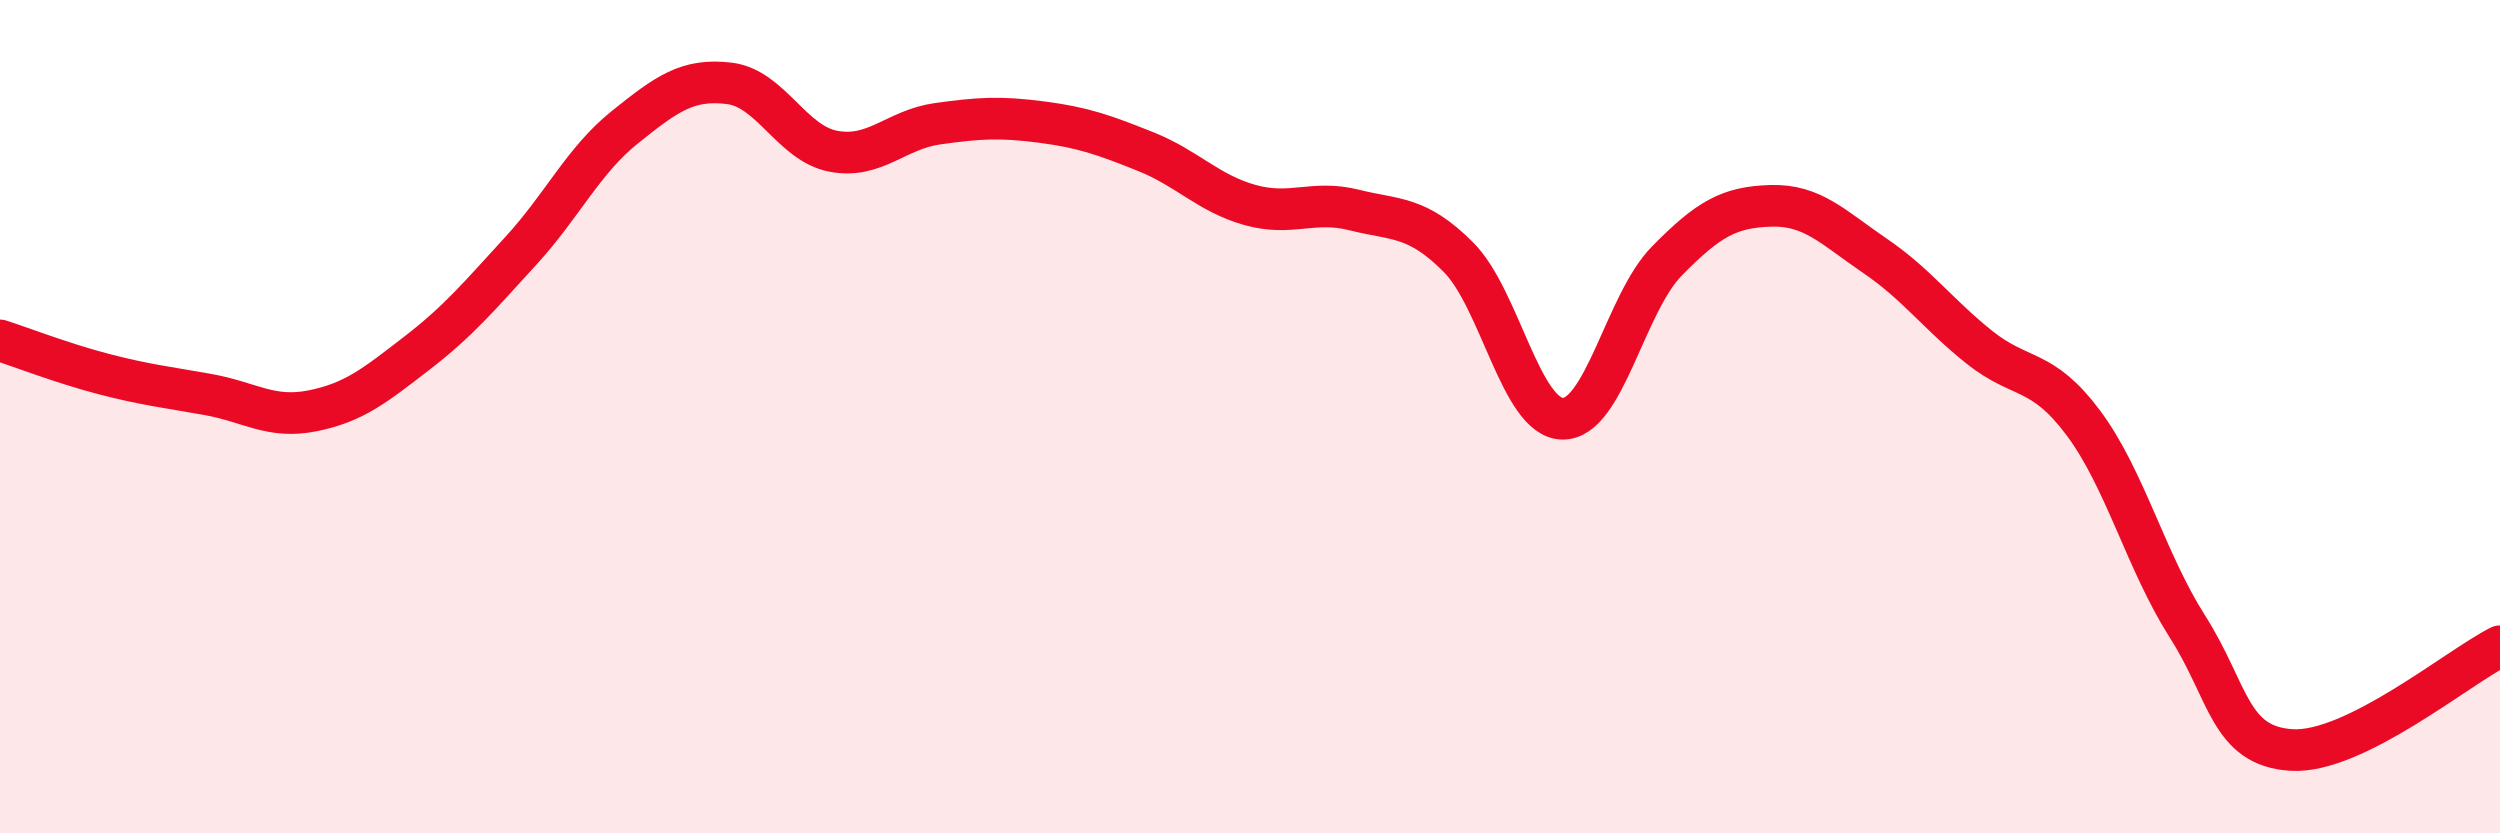
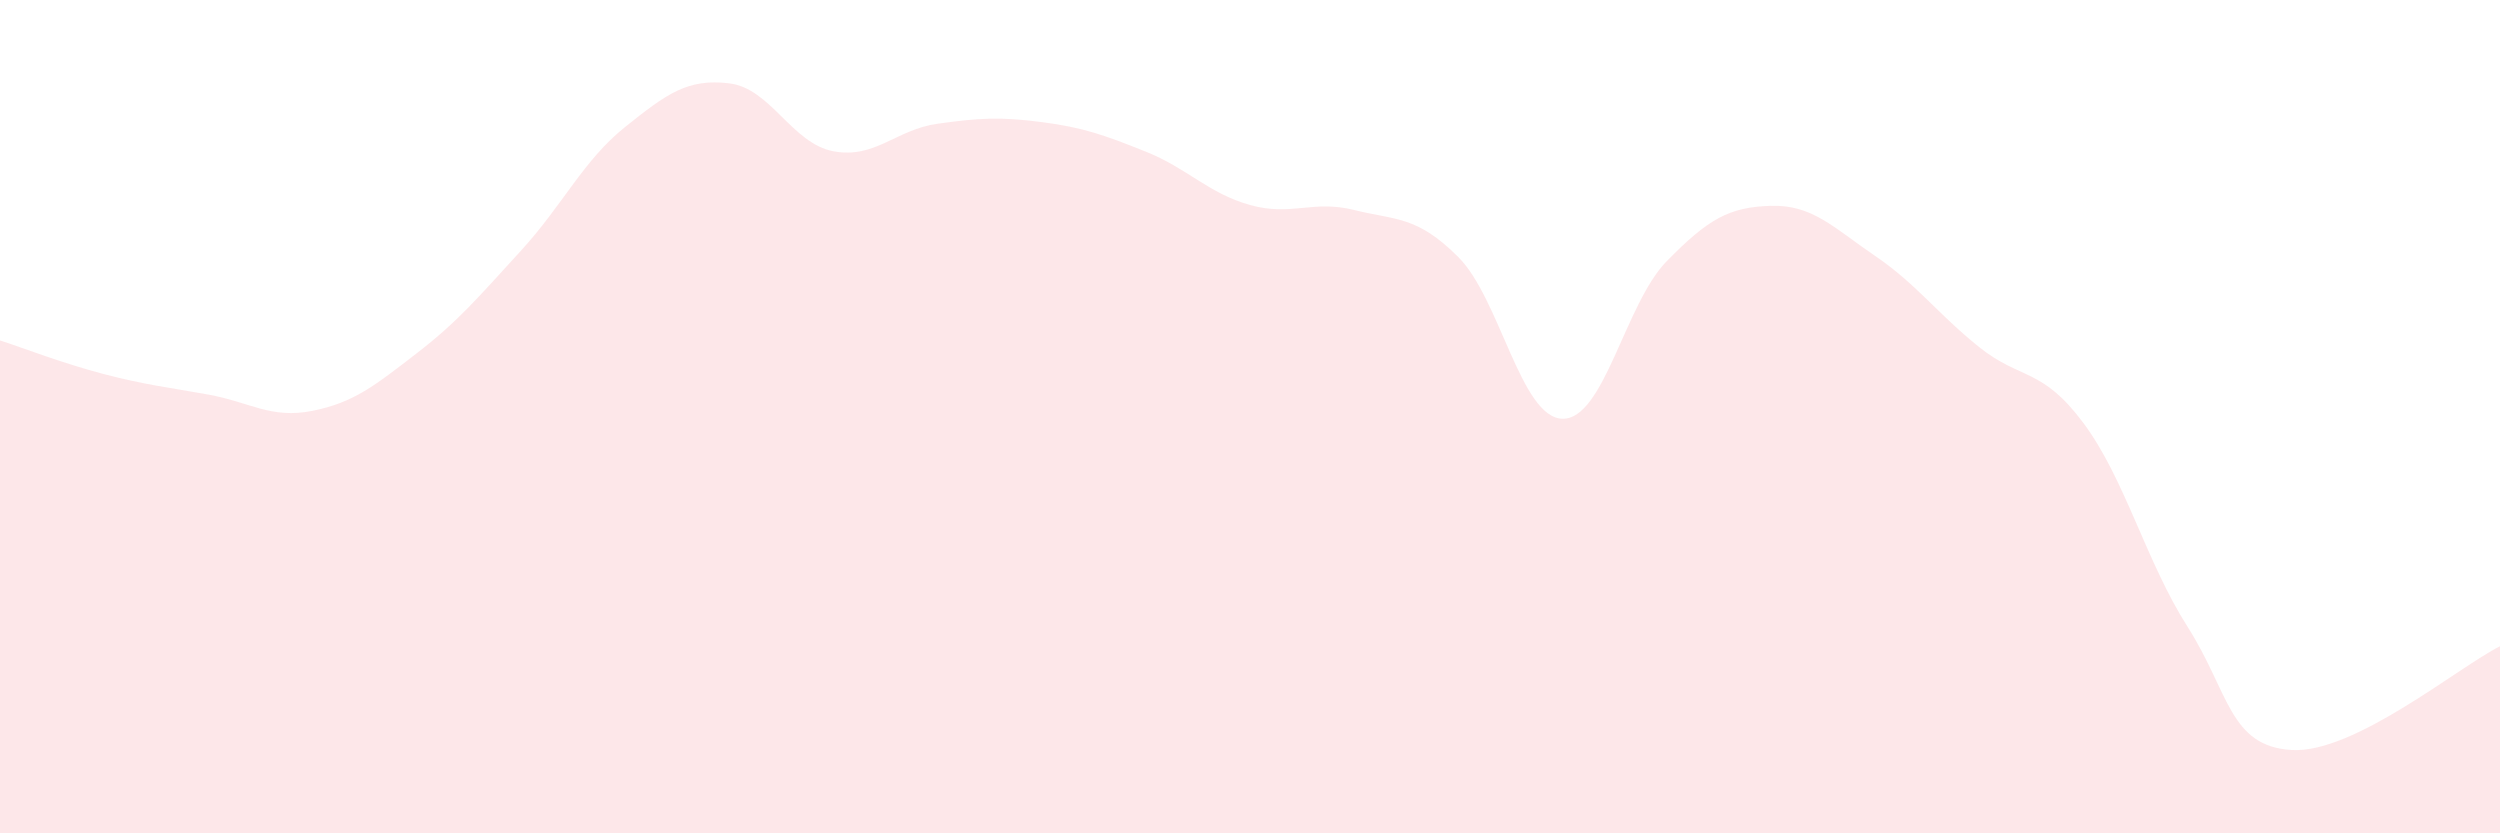
<svg xmlns="http://www.w3.org/2000/svg" width="60" height="20" viewBox="0 0 60 20">
  <path d="M 0,8.17 C 0.5,8.33 1.5,8.72 2.5,8.98 C 3.5,9.24 4,9.29 5,9.47 C 6,9.65 6.5,10.06 7.5,9.86 C 8.5,9.66 9,9.25 10,8.48 C 11,7.71 11.5,7.11 12.5,6.02 C 13.5,4.93 14,3.85 15,3.05 C 16,2.25 16.5,1.88 17.5,2 C 18.5,2.12 19,3.44 20,3.63 C 21,3.82 21.5,3.11 22.5,2.97 C 23.5,2.83 24,2.8 25,2.93 C 26,3.06 26.5,3.24 27.5,3.64 C 28.5,4.04 29,4.64 30,4.92 C 31,5.2 31.5,4.79 32.5,5.04 C 33.5,5.29 34,5.17 35,6.17 C 36,7.17 36.5,10.03 37.5,10.05 C 38.5,10.07 39,7.29 40,6.27 C 41,5.25 41.5,4.97 42.5,4.94 C 43.5,4.91 44,5.46 45,6.14 C 46,6.82 46.5,7.53 47.5,8.33 C 48.5,9.13 49,8.81 50,10.15 C 51,11.49 51.5,13.47 52.5,15.04 C 53.5,16.61 53.5,17.91 55,18 C 56.5,18.09 59,16.01 60,15.51L60 20L0 20Z" fill="#EB0A25" opacity="0.1" stroke-linecap="round" stroke-linejoin="round" />
-   <path d="M 0,8.17 C 0.5,8.33 1.5,8.72 2.5,8.98 C 3.5,9.24 4,9.29 5,9.47 C 6,9.65 6.5,10.06 7.5,9.86 C 8.5,9.66 9,9.25 10,8.48 C 11,7.71 11.5,7.11 12.5,6.02 C 13.5,4.93 14,3.85 15,3.05 C 16,2.25 16.5,1.88 17.5,2 C 18.5,2.12 19,3.44 20,3.63 C 21,3.82 21.5,3.11 22.5,2.97 C 23.5,2.83 24,2.8 25,2.93 C 26,3.06 26.5,3.24 27.5,3.64 C 28.5,4.04 29,4.64 30,4.92 C 31,5.2 31.5,4.79 32.5,5.04 C 33.5,5.29 34,5.17 35,6.17 C 36,7.17 36.5,10.03 37.5,10.05 C 38.5,10.07 39,7.29 40,6.27 C 41,5.25 41.5,4.97 42.5,4.94 C 43.5,4.91 44,5.46 45,6.14 C 46,6.82 46.5,7.53 47.5,8.33 C 48.5,9.13 49,8.81 50,10.15 C 51,11.49 51.5,13.47 52.5,15.04 C 53.5,16.61 53.5,17.91 55,18 C 56.5,18.09 59,16.01 60,15.51" stroke="#EB0A25" stroke-width="1" fill="none" stroke-linecap="round" stroke-linejoin="round" />
</svg>